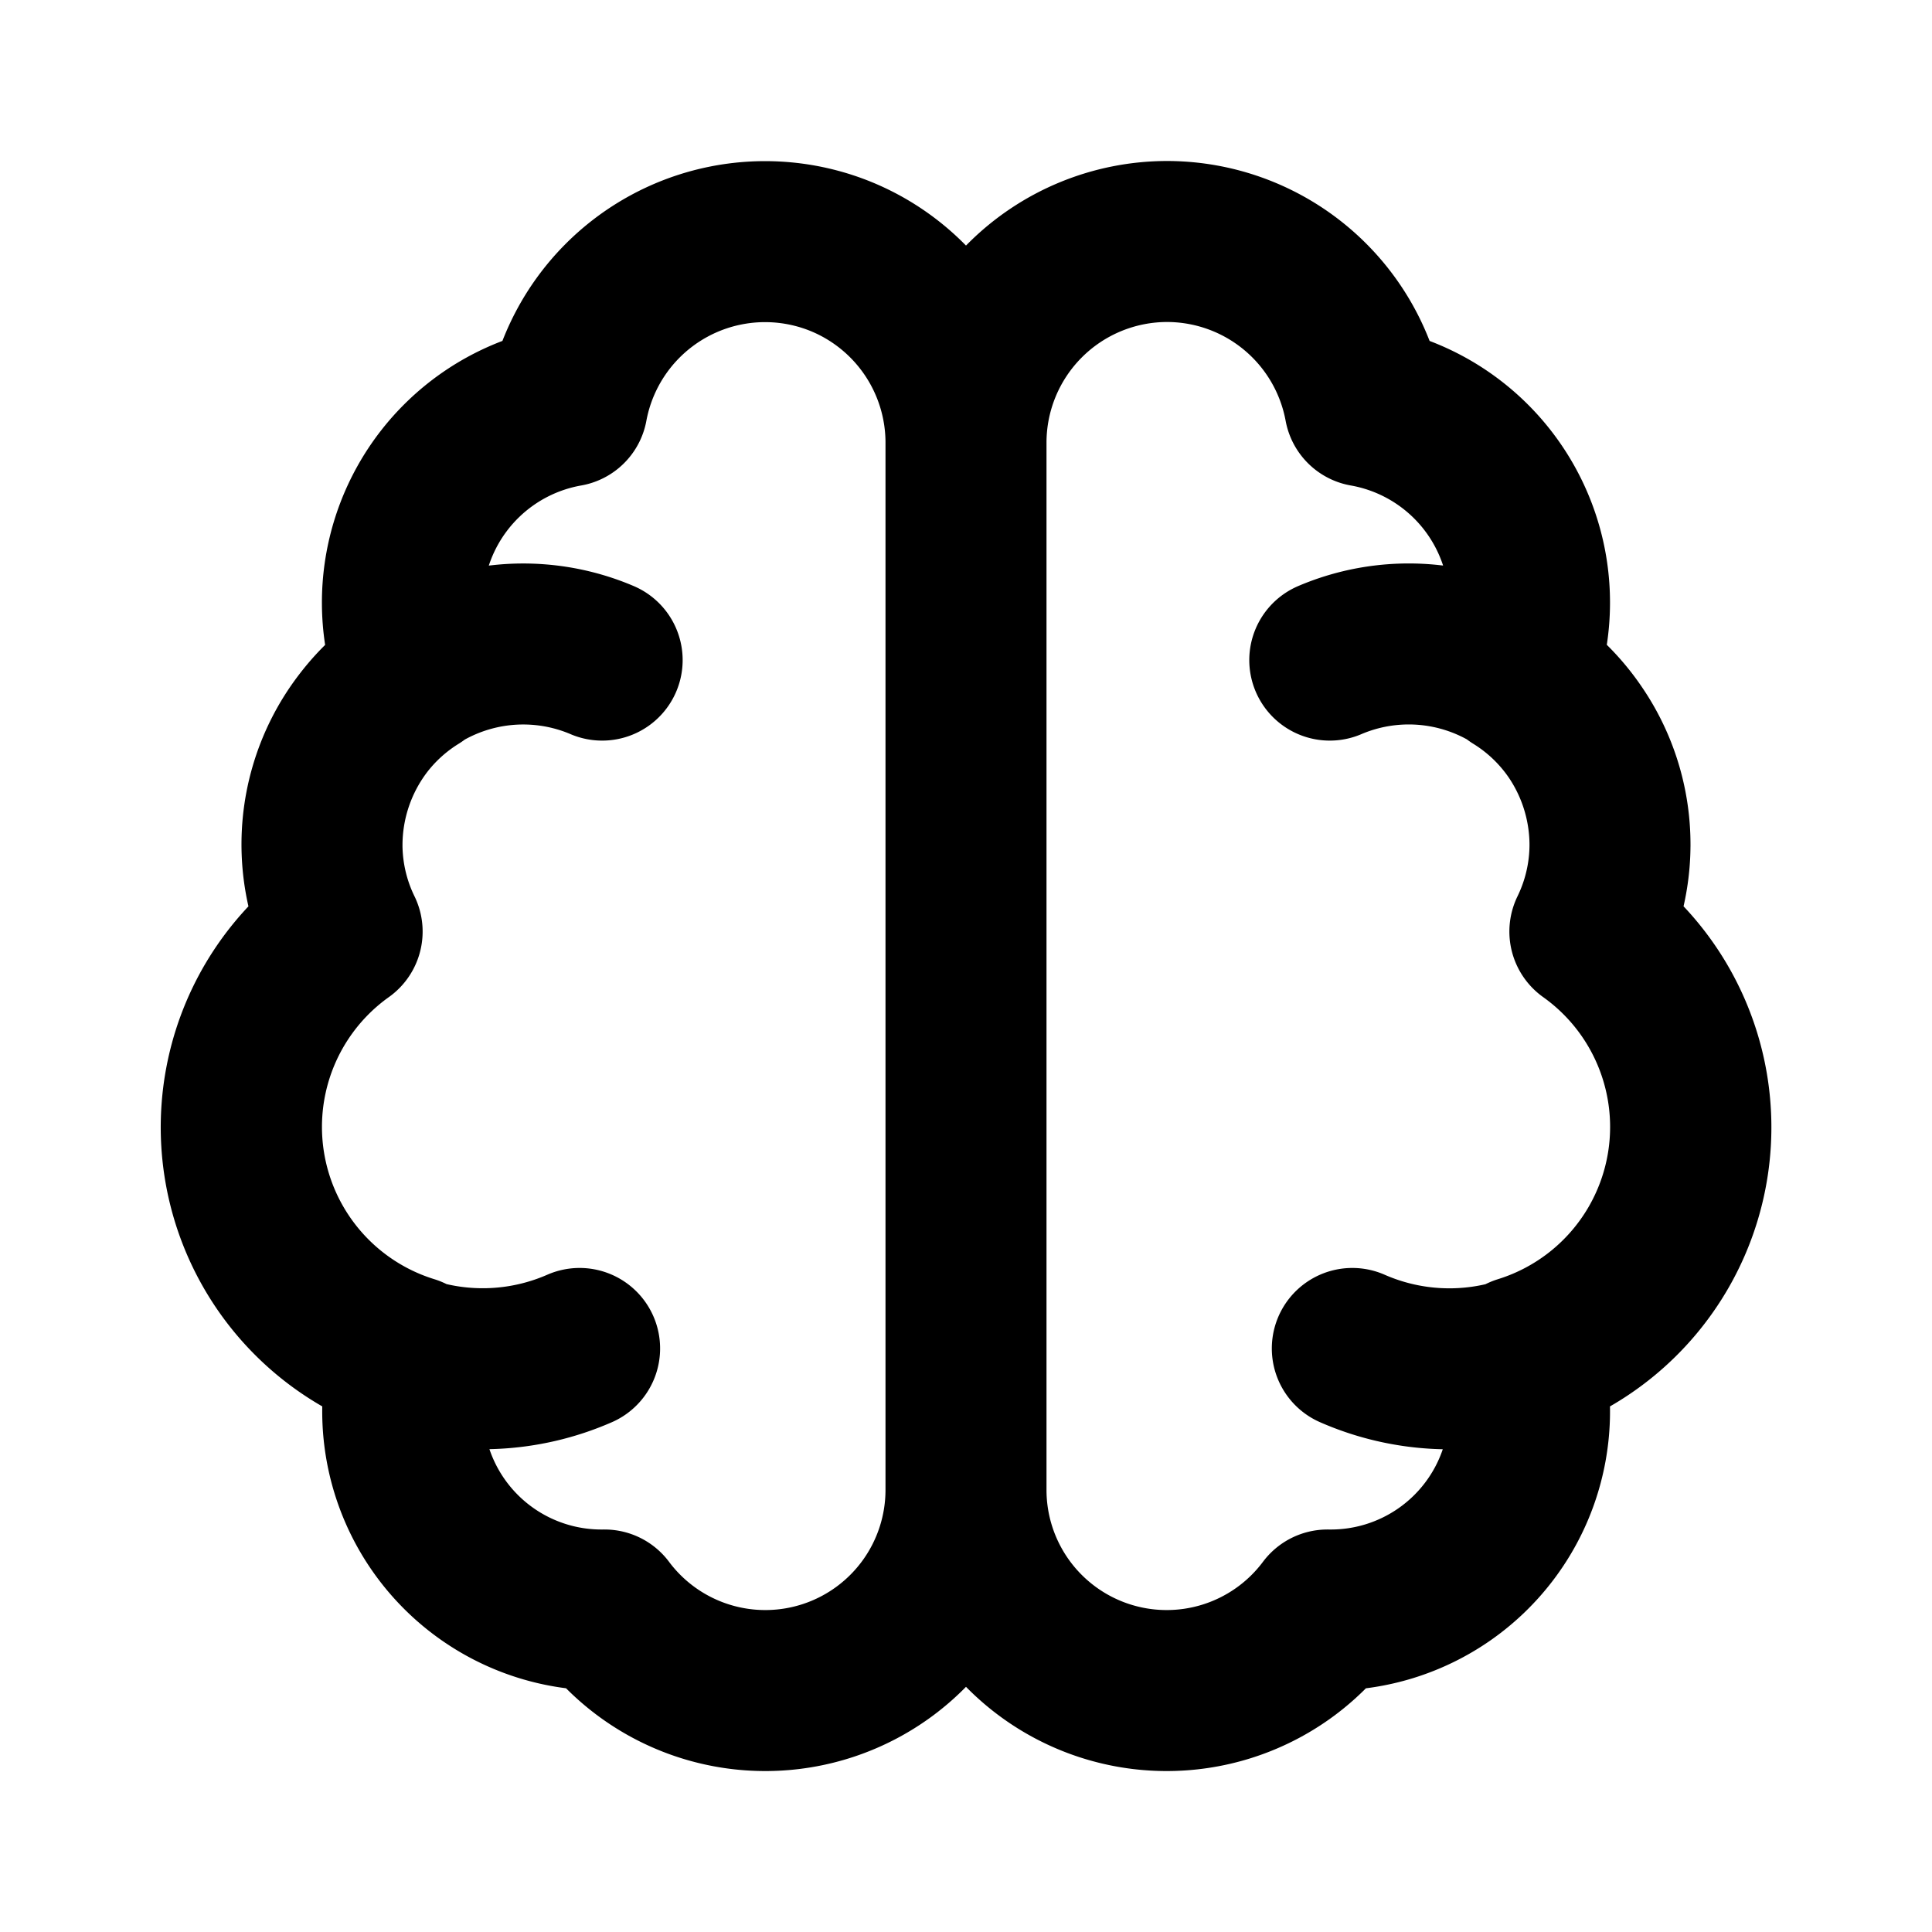
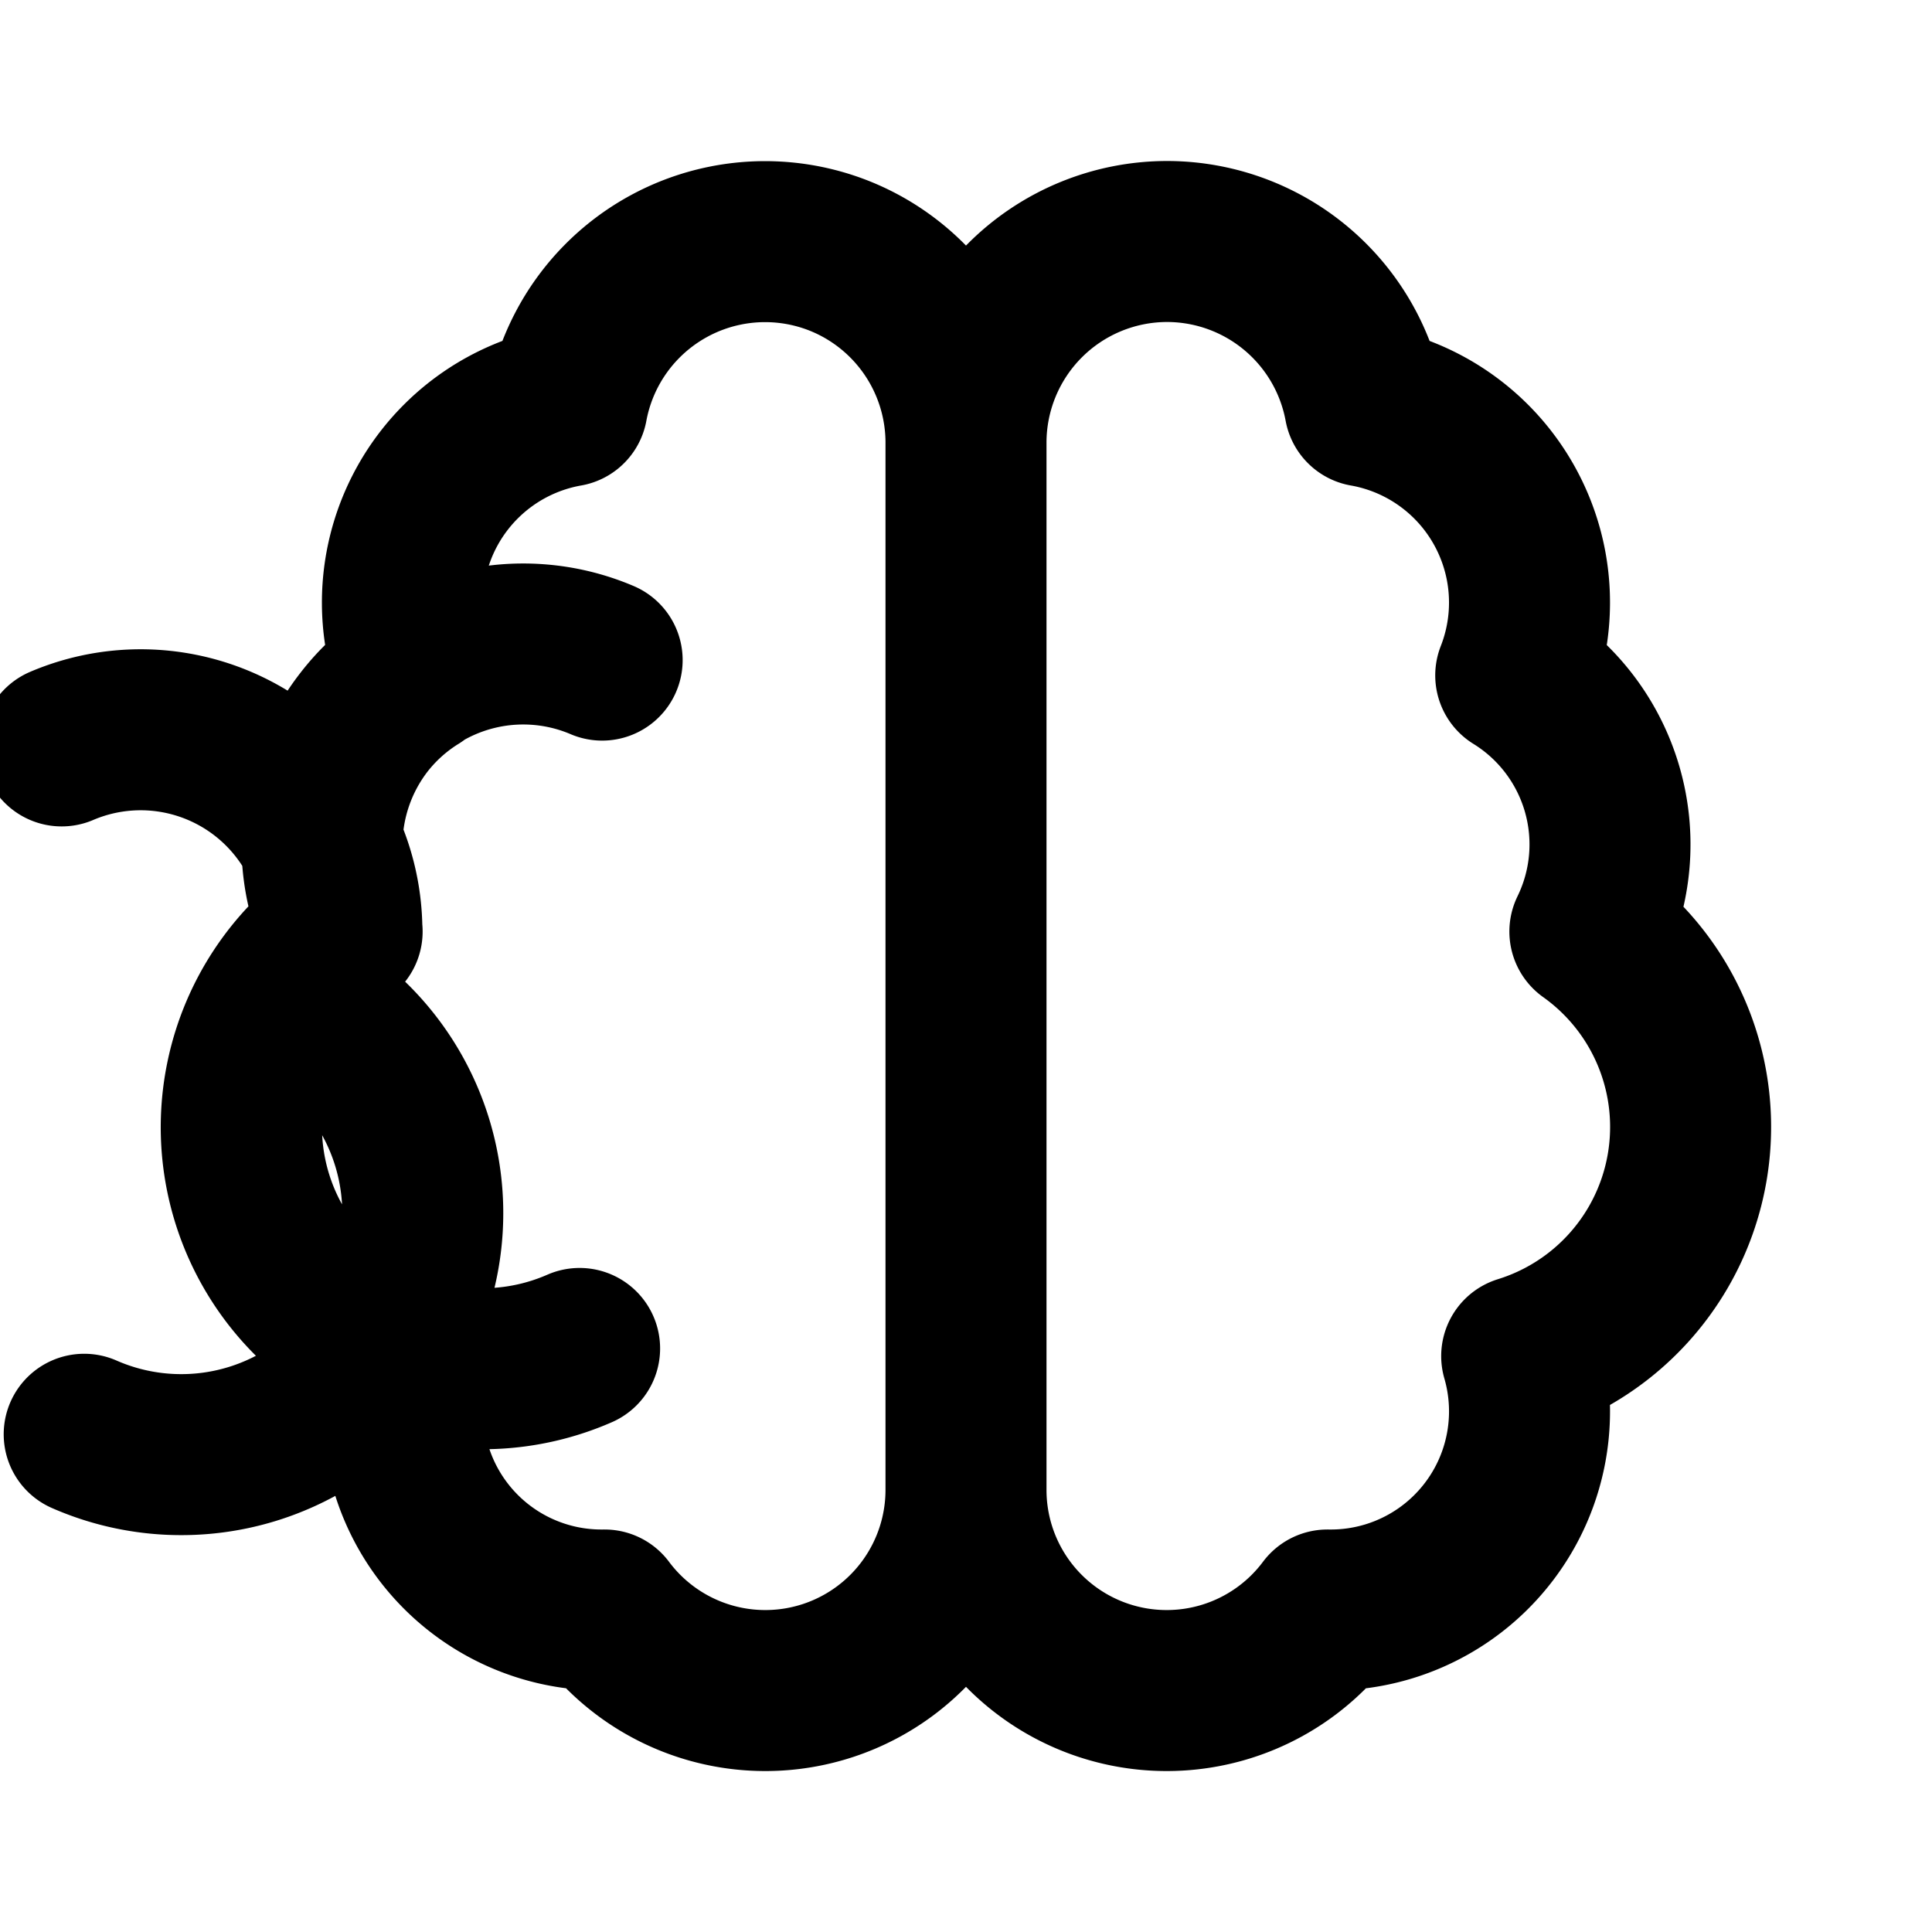
<svg xmlns="http://www.w3.org/2000/svg" width="800" height="800" viewBox="0 0 24 24">
-   <path fill="none" stroke="currentColor" stroke-linecap="round" stroke-linejoin="round" stroke-width="2" d="M12 18.5A2.493 2.493 0 0 1 7.51 20H7.5a2.468 2.468 0 0 1-2.4-3.154a2.98 2.98 0 0 1-.85-5.274a2.468 2.468 0 0 1 .92-3.182a2.477 2.477 0 0 1 1.876-3.344a2.5 2.5 0 0 1 3.41-1.856A2.5 2.5 0 0 1 12 5.5m0 13v-13m0 13a2.493 2.493 0 0 0 4.49 1.5h.01a2.468 2.468 0 0 0 2.403-3.154a2.98 2.98 0 0 0 .847-5.274a2.468 2.468 0 0 0-.921-3.182a2.477 2.477 0 0 0-1.875-3.344A2.5 2.5 0 0 0 14.5 3A2.5 2.5 0 0 0 12 5.5m-8 5a2.5 2.5 0 0 1 3.48-2.3m-.28 8.551a3 3 0 0 1-2.953-5.185M20 10.5a2.5 2.5 0 0 0-3.481-2.3m.28 8.551a3 3 0 0 0 2.954-5.185" />
+   <path fill="none" stroke="currentColor" stroke-linecap="round" stroke-linejoin="round" stroke-width="2" d="M12 18.5A2.493 2.493 0 0 1 7.51 20H7.5a2.468 2.468 0 0 1-2.4-3.154a2.98 2.98 0 0 1-.85-5.274a2.468 2.468 0 0 1 .92-3.182a2.477 2.477 0 0 1 1.876-3.344a2.5 2.5 0 0 1 3.41-1.856A2.5 2.5 0 0 1 12 5.5m0 13v-13m0 13a2.493 2.493 0 0 0 4.49 1.5h.01a2.468 2.468 0 0 0 2.403-3.154a2.98 2.98 0 0 0 .847-5.274a2.468 2.468 0 0 0-.921-3.182a2.477 2.477 0 0 0-1.875-3.344A2.5 2.5 0 0 0 14.5 3A2.5 2.5 0 0 0 12 5.5m-8 5a2.5 2.5 0 0 1 3.48-2.3m-.28 8.551a3 3 0 0 1-2.953-5.185a2.5 2.5 0 0 0-3.481-2.3m.28 8.551a3 3 0 0 0 2.954-5.185" />
</svg>